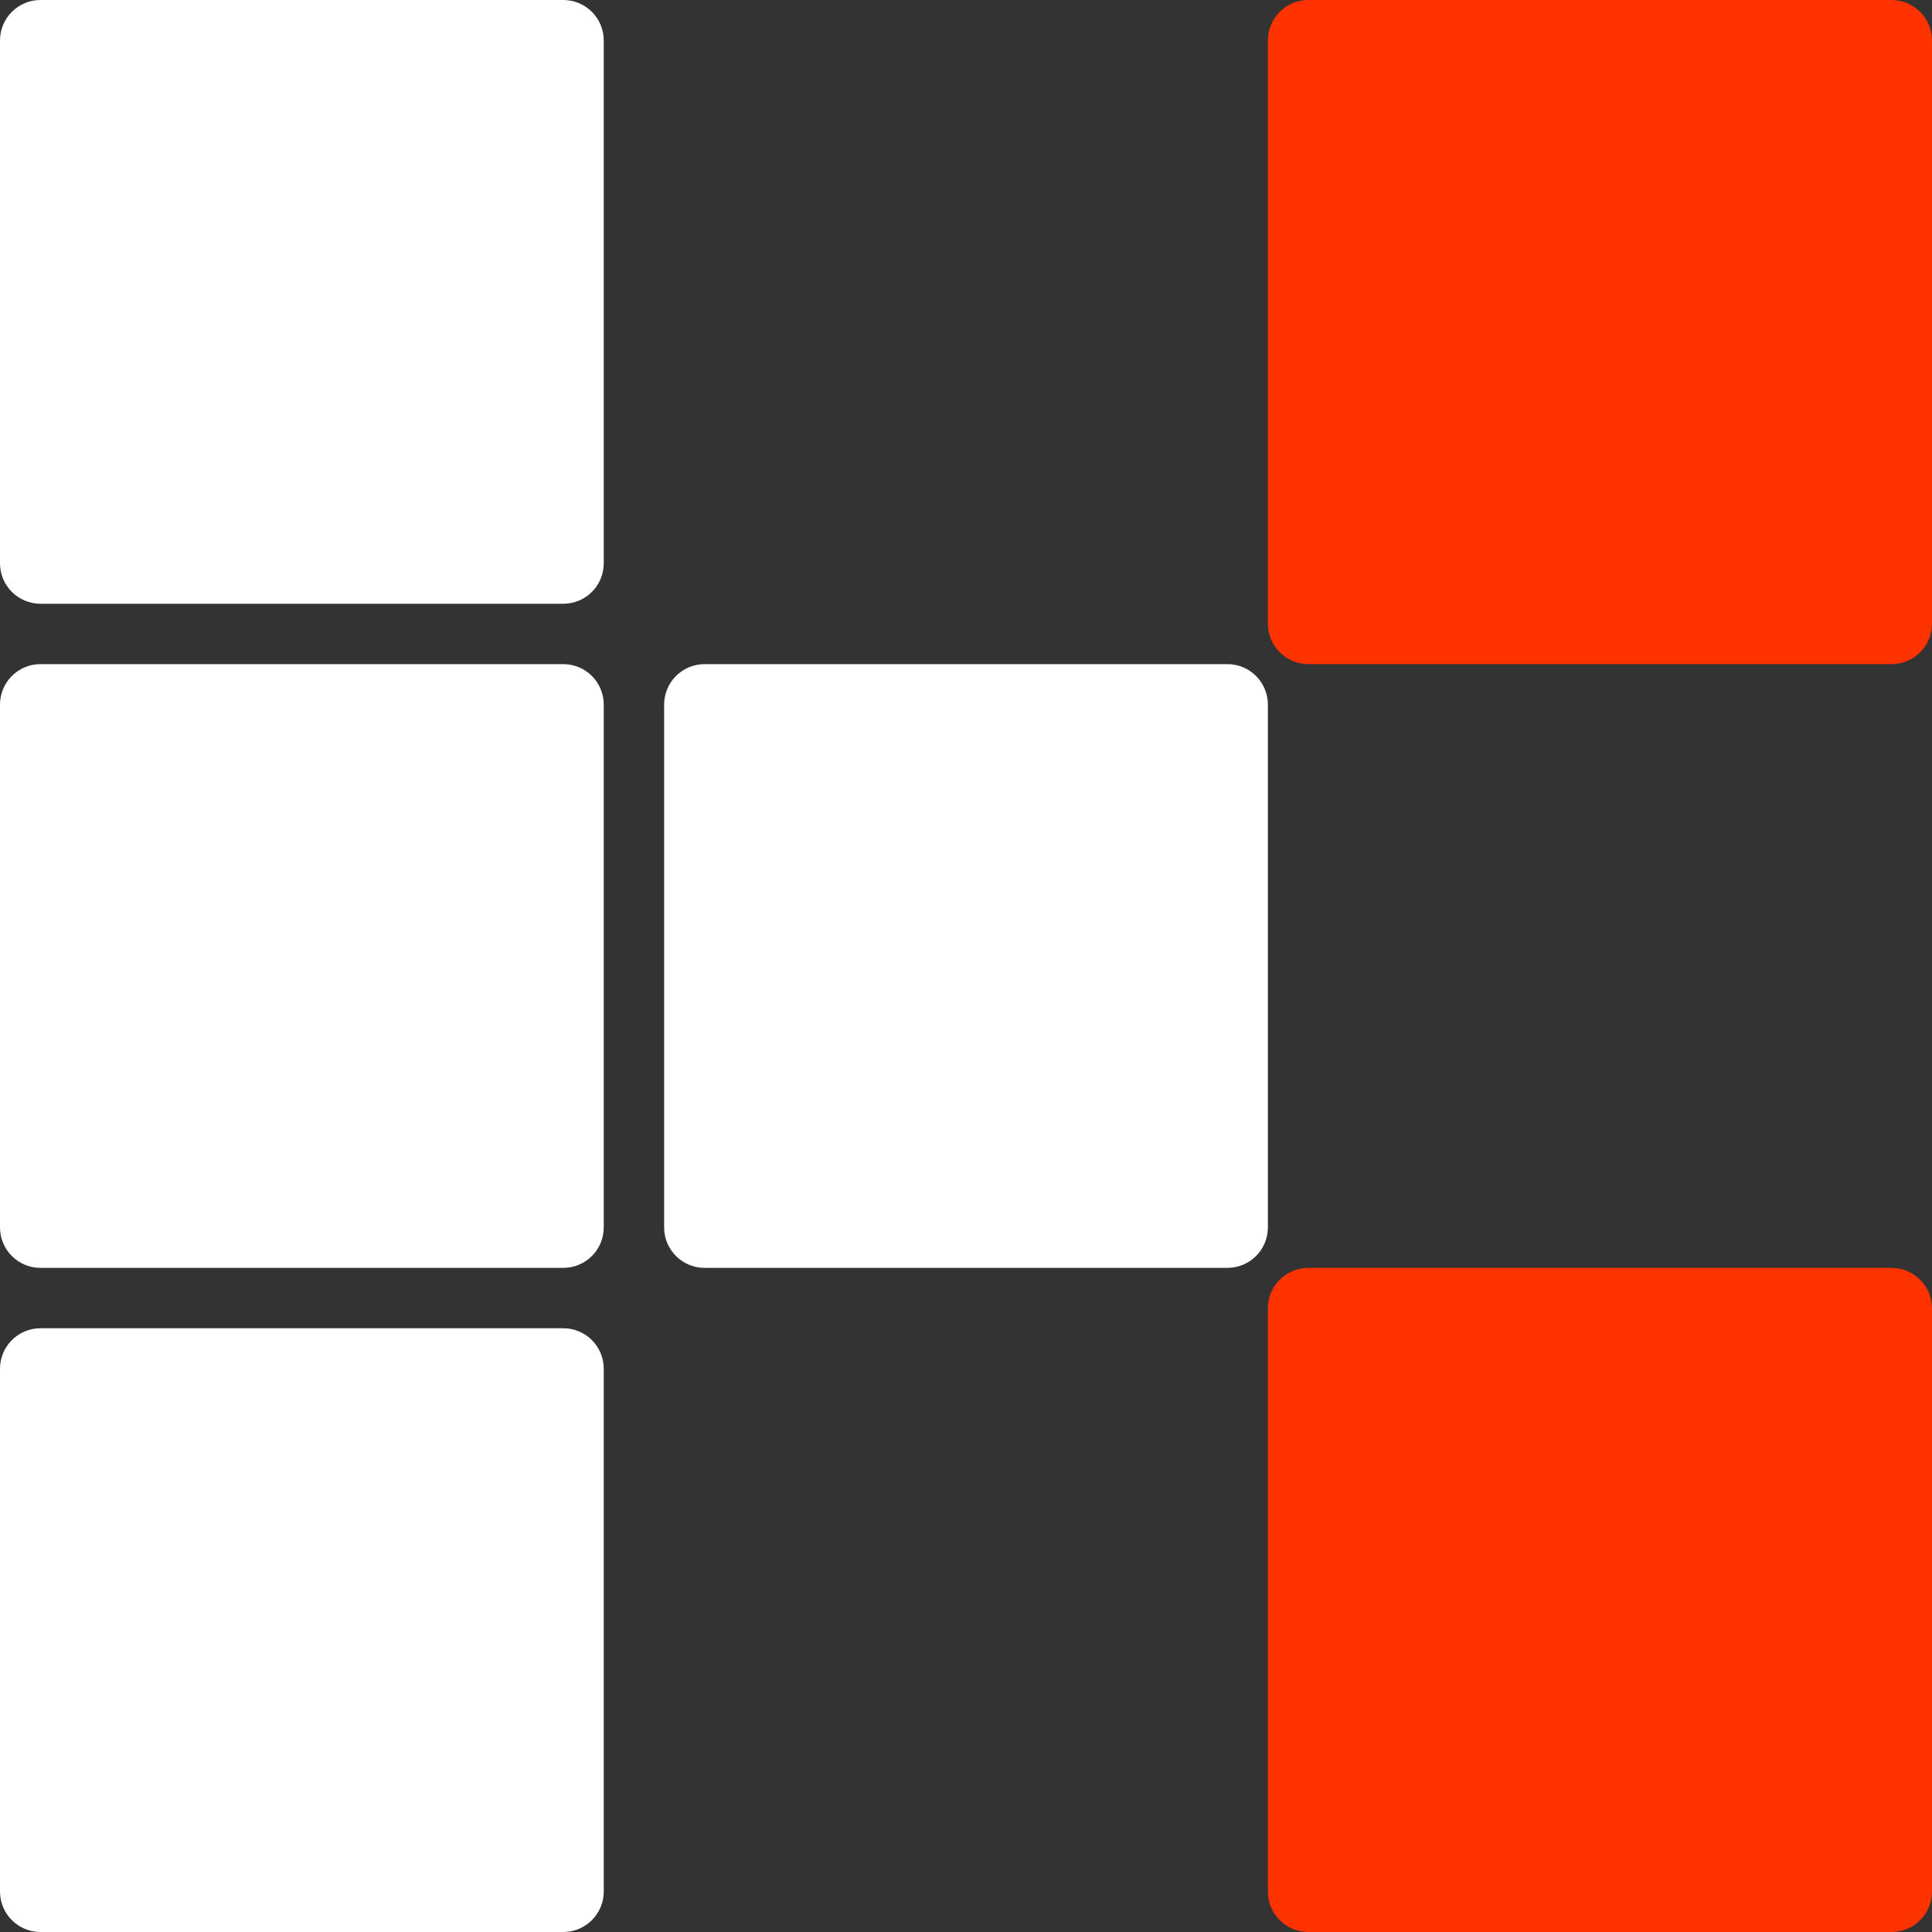
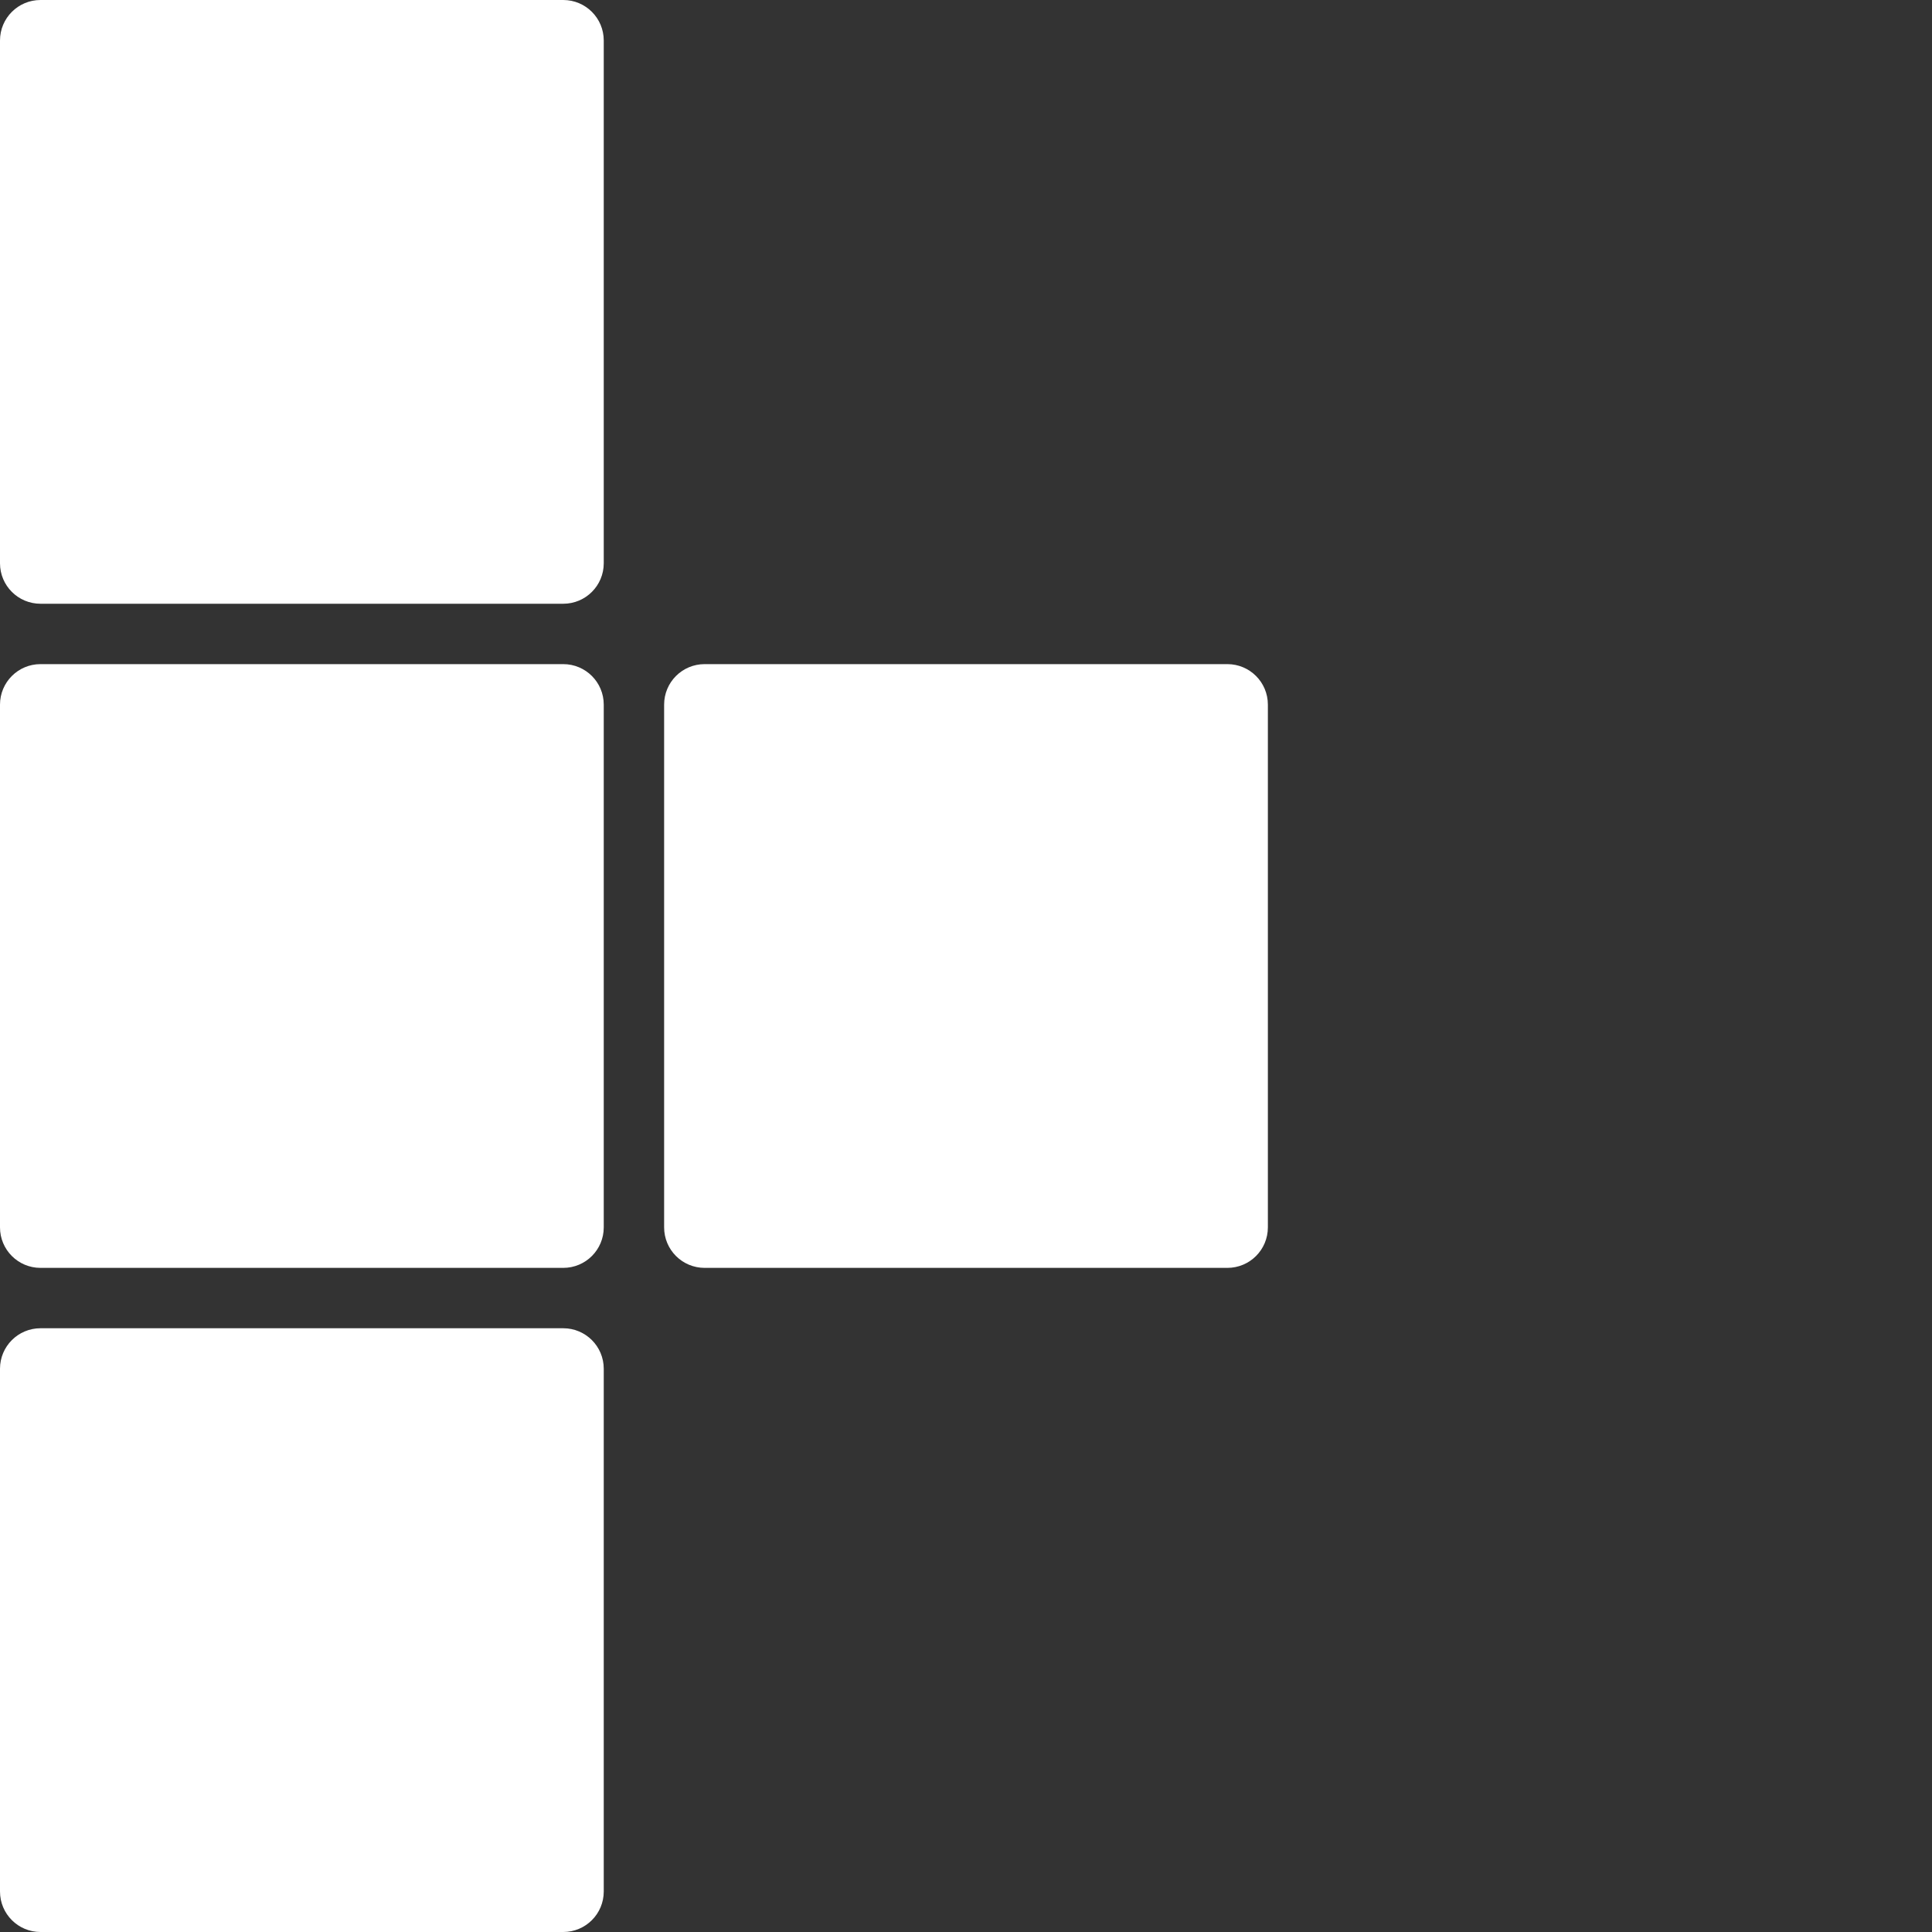
<svg xmlns="http://www.w3.org/2000/svg" width="32" height="32" viewBox="0 0 32 32" fill="none">
  <rect x="0" y="0" width="32" height="32" fill="#333333" stroke="none" />
  <g clip-path="url(#clip0_201_287)">
-     <path fill-rule="evenodd" clip-rule="evenodd" d="M32 0.671C32 0.3 31.7 3.58177e-09 31.329 8.00011e-09L21.671 1.23174e-07C21.3 1.27592e-07 21 0.3 21 0.671L21 10.329C21 10.7 21.3 11 21.671 11L31.329 11C31.7 11 32 10.7 32 10.329L32 0.671ZM32 21.671C32 21.3 31.7 21 31.329 21L21.671 21C21.3 21 21 21.3 21 21.671L21 31.329C21 31.7 21.3 32 21.671 32L31.329 32C31.7 32 32 31.7 32 31.329L32 21.671Z" fill="#FF3300" />
    <path fill-rule="evenodd" clip-rule="evenodd" d="M21 11.671C21 11.3 20.7 11 20.329 11L11.671 11C11.3 11 11 11.3 11 11.671L11 20.329C11 20.7 11.3 21 11.671 21L20.329 21C20.7 21 21 20.7 21 20.329L21 11.671ZM10 0.671C10 0.3 9.7 1.34755e-07 9.329 1.39174e-07L0.671 2.42422e-07C0.3 2.46841e-07 3.58176e-09 0.3 8.0001e-09 0.671L1.11249e-07 9.329C1.15667e-07 9.7 0.3 10 0.671 10L9.329 10C9.7 10 10 9.7 10 9.329L10 0.671ZM9.329 11C9.7 11 10 11.3 10 11.671L10 20.329C10 20.7 9.7 21 9.329 21L0.671 21C0.3 21 2.46841e-07 20.7 2.42422e-07 20.329L1.39174e-07 11.671C1.34755e-07 11.3 0.3 11 0.671 11L9.329 11ZM10 22.671C10 22.3 9.7 22 9.329 22L0.671 22C0.3 22 2.65929e-07 22.3 2.70347e-07 22.671L3.73596e-07 31.329C3.78014e-07 31.7 0.3 32 0.671 32L9.329 32C9.7 32 10 31.7 10 31.329L10 22.671Z" fill="white" />
  </g>
  <defs>
    <clipPath id="clip0_201_287">
      <rect width="32" height="32" fill="white" />
    </clipPath>
  </defs>
</svg>